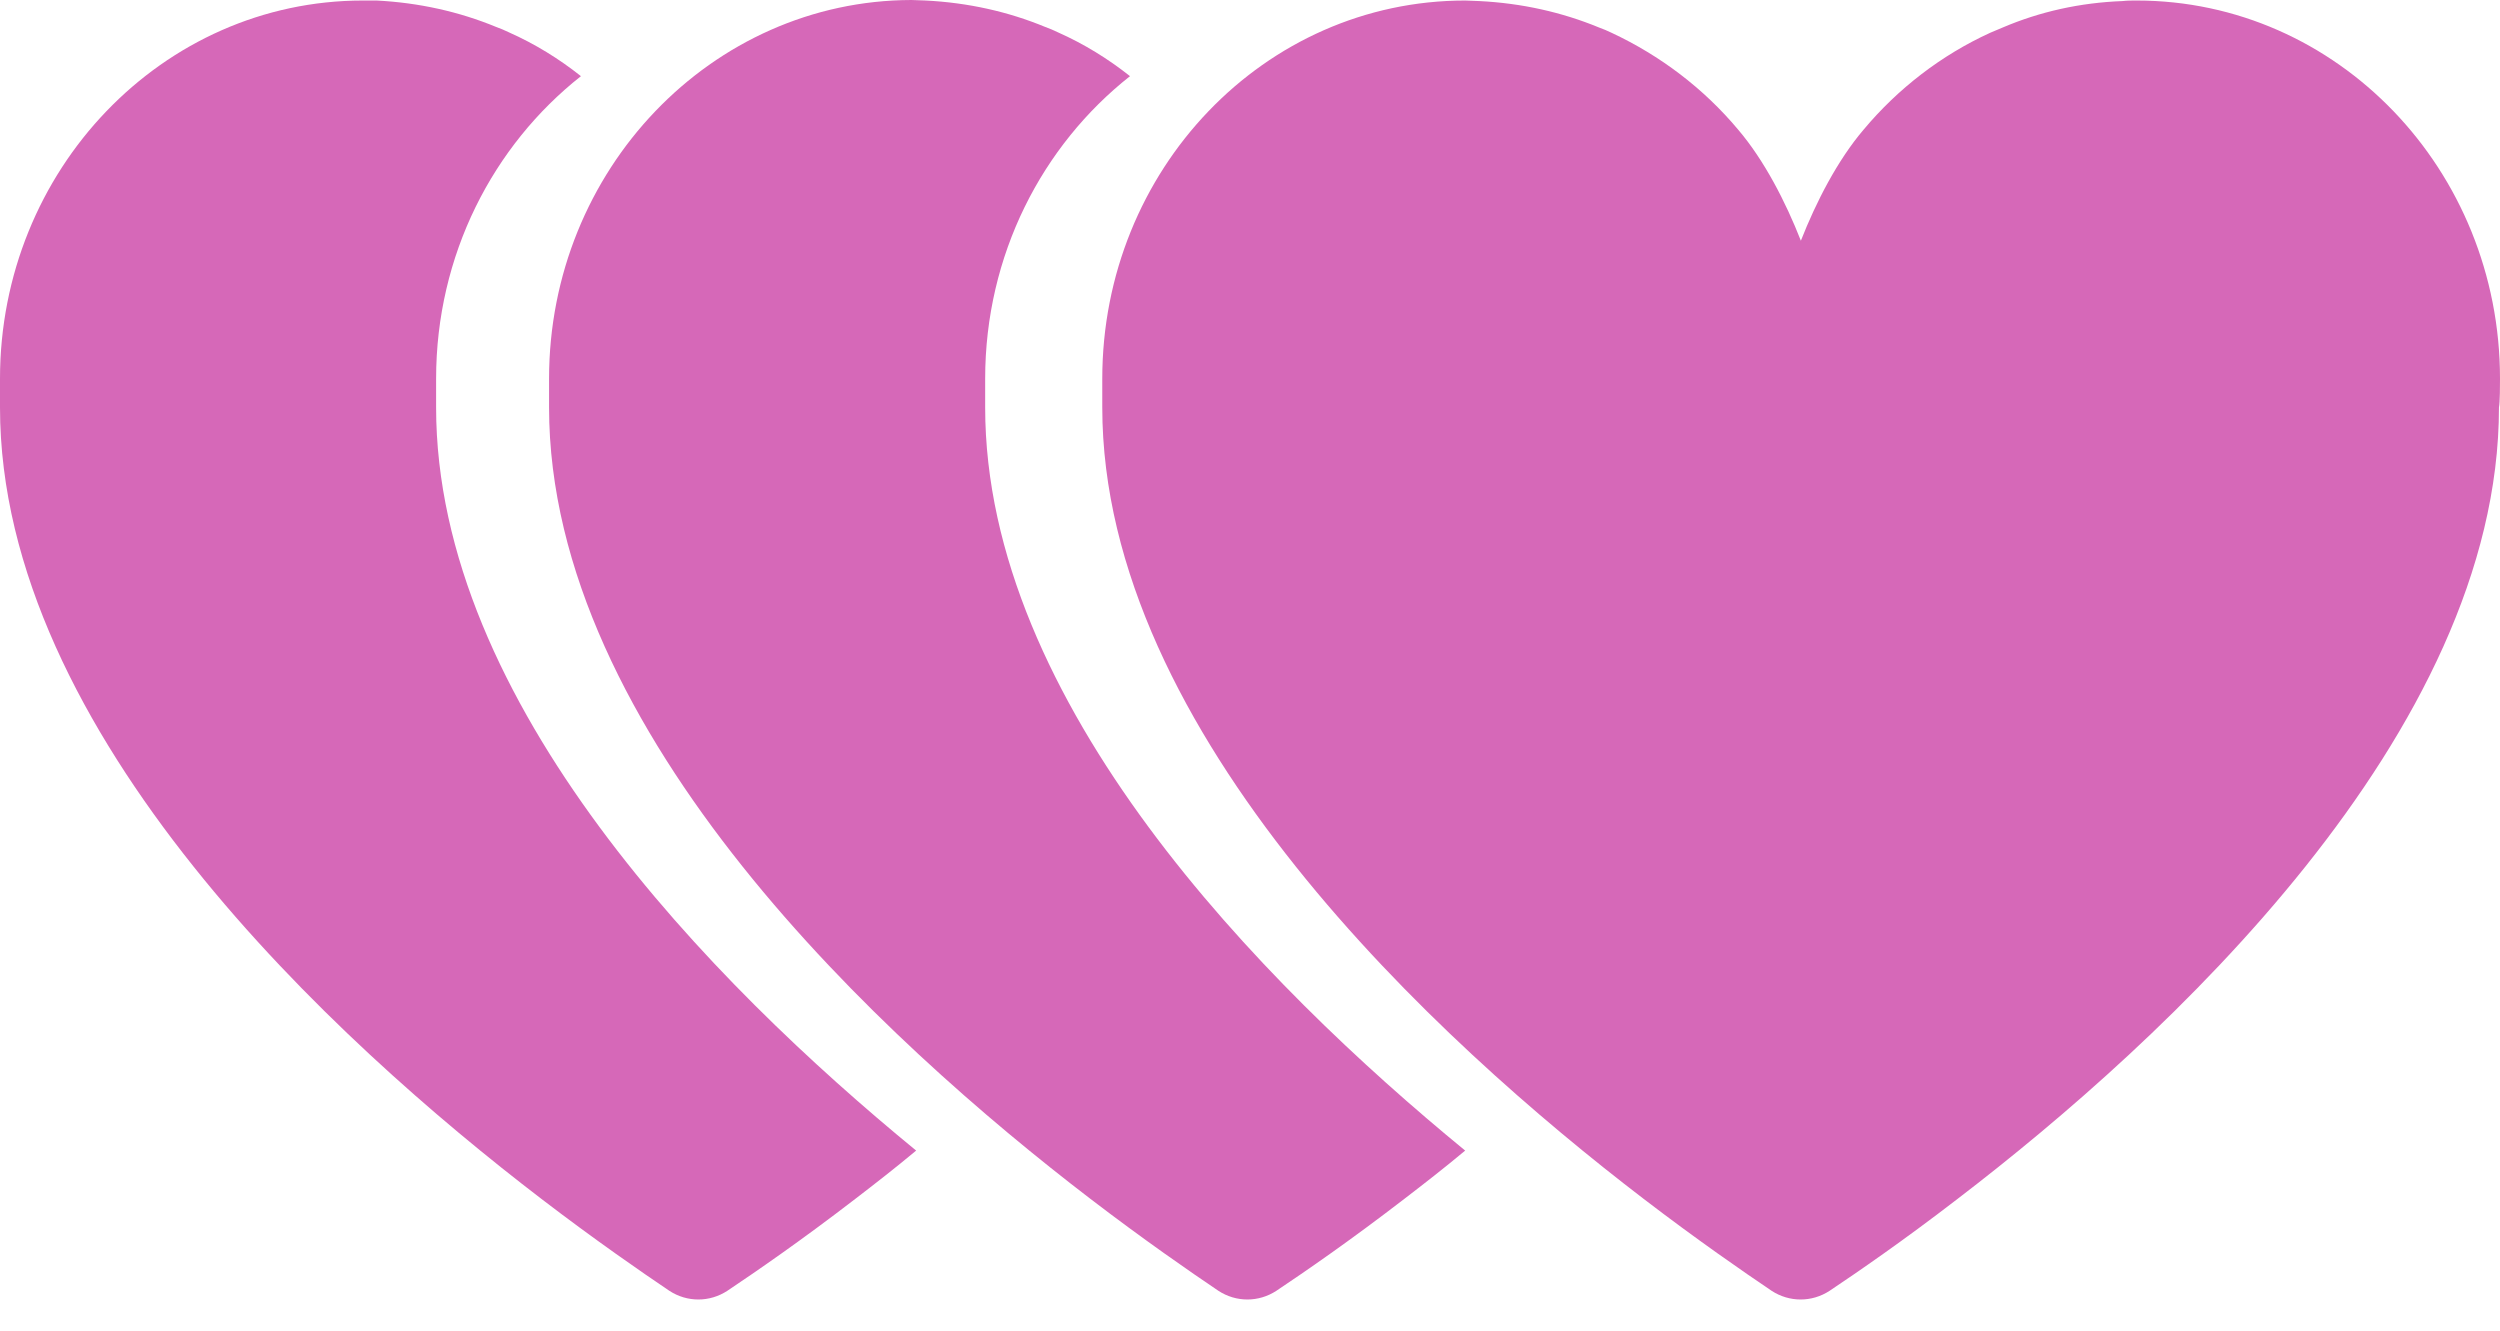
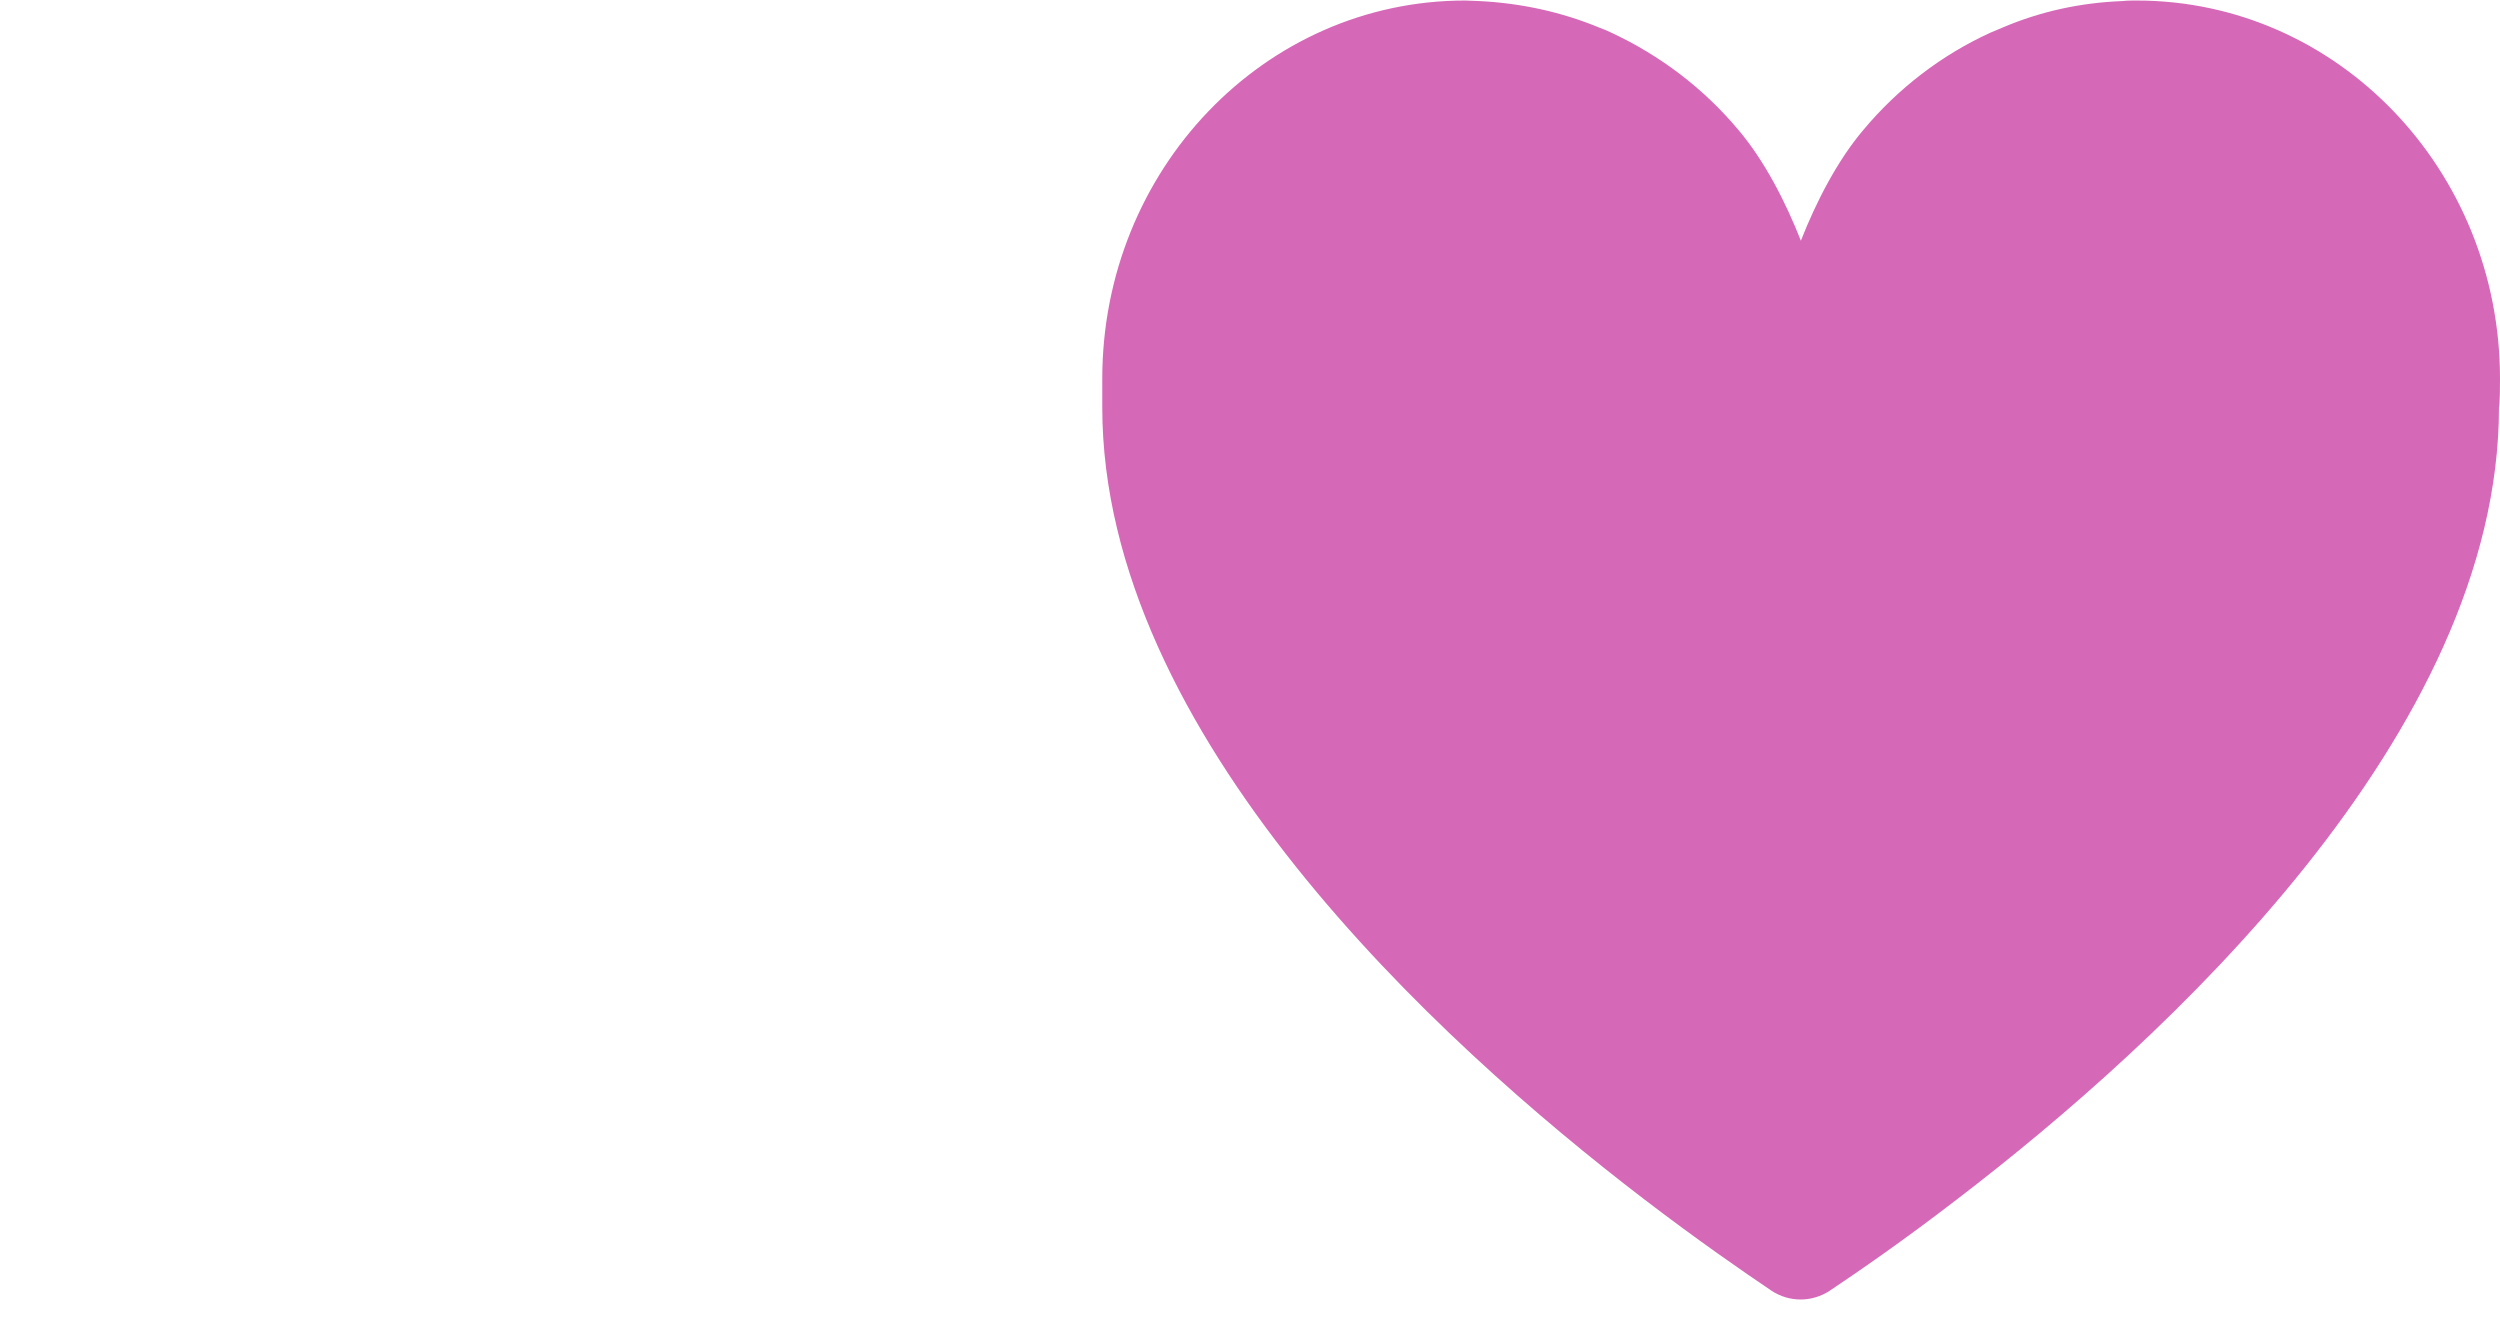
<svg xmlns="http://www.w3.org/2000/svg" width="77" height="41" viewBox="0 0 77 41" fill="none">
  <path d="M77 11.666C77 5.23 71.991 0.016 65.807 0.016C65.662 0.016 65.517 0.016 65.372 0.033C64.067 0.082 62.827 0.359 61.684 0.847C61.555 0.896 61.426 0.961 61.297 1.01C59.799 1.695 58.463 2.721 57.4 3.992C56.594 4.937 55.934 6.224 55.467 7.414C55 6.224 54.34 4.937 53.534 3.992C52.471 2.721 51.135 1.711 49.637 1.01C49.508 0.945 49.379 0.896 49.25 0.847C48.107 0.375 46.867 0.098 45.562 0.033C45.417 0.033 45.272 0.016 45.127 0.016C38.943 0.016 33.95 5.23 33.95 11.666C33.95 11.813 33.95 12.399 33.95 12.546C33.95 22.599 44.274 32.065 50.619 36.921C52.278 38.191 53.695 39.169 54.565 39.756C55.113 40.114 55.805 40.114 56.353 39.756C57.206 39.185 58.608 38.224 60.299 36.921C66.644 32.065 76.968 22.599 76.968 12.546C77 12.399 77 11.813 77 11.666Z" fill="#D668B8" />
-   <path d="M30.343 12.546C30.343 12.399 30.343 11.813 30.343 11.666C30.343 7.853 32.098 4.481 34.804 2.346C34.127 1.809 33.386 1.352 32.581 0.994C32.452 0.929 32.324 0.88 32.195 0.831C31.051 0.358 29.811 0.081 28.507 0.016C28.362 0.016 28.217 0 28.072 0C21.919 0.016 16.911 5.23 16.911 11.666C16.911 11.813 16.911 12.399 16.911 12.546C16.911 22.599 27.234 32.065 33.58 36.921C35.239 38.191 36.656 39.169 37.526 39.756C38.073 40.114 38.766 40.114 39.313 39.756C40.167 39.185 41.568 38.224 43.259 36.921C43.855 36.464 44.483 35.976 45.127 35.438C38.83 30.273 30.343 21.654 30.343 12.546Z" fill="#D668B8" />
-   <path d="M13.432 12.546C13.432 12.399 13.432 11.813 13.432 11.666C13.432 7.853 15.187 4.481 17.893 2.346C17.217 1.809 16.476 1.352 15.671 0.994C15.542 0.929 15.413 0.88 15.284 0.831C14.141 0.359 12.9 0.082 11.596 0.016C11.483 0.016 11.338 0.016 11.177 0.016C5.009 0.016 0 5.23 0 11.666C0 11.813 0 12.399 0 12.546C0 22.599 10.324 32.065 16.669 36.921C18.328 38.191 19.745 39.169 20.615 39.756C21.163 40.114 21.855 40.114 22.403 39.756C23.256 39.185 24.657 38.224 26.349 36.921C26.944 36.464 27.573 35.976 28.217 35.438C21.919 30.273 13.432 21.654 13.432 12.546Z" fill="#D668B8" />
</svg>